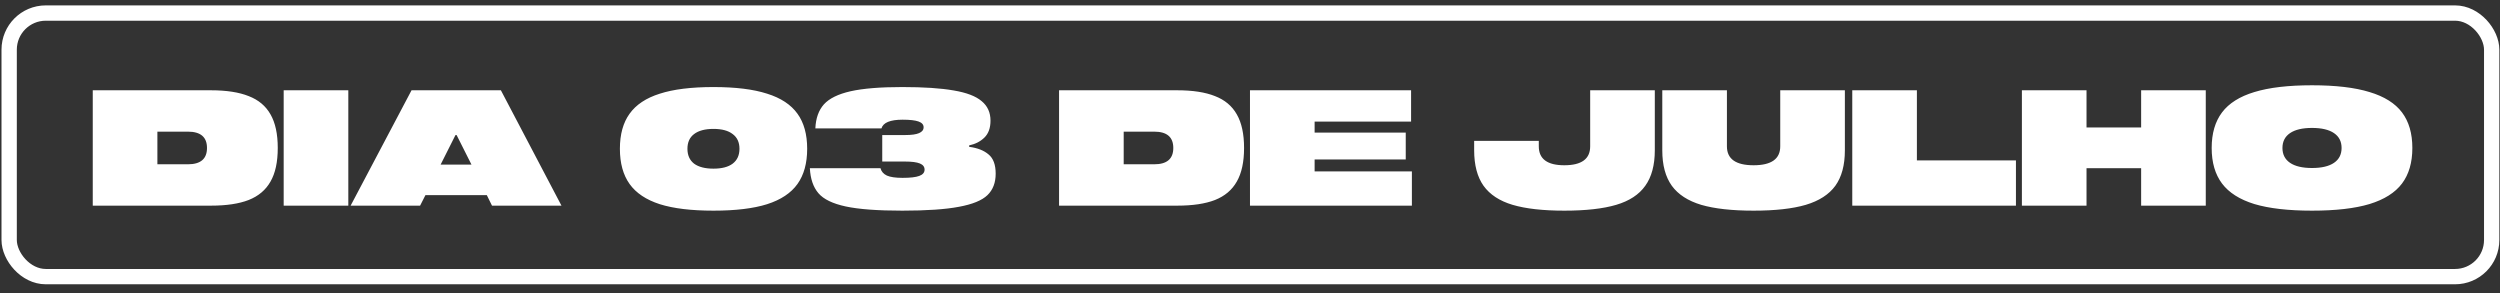
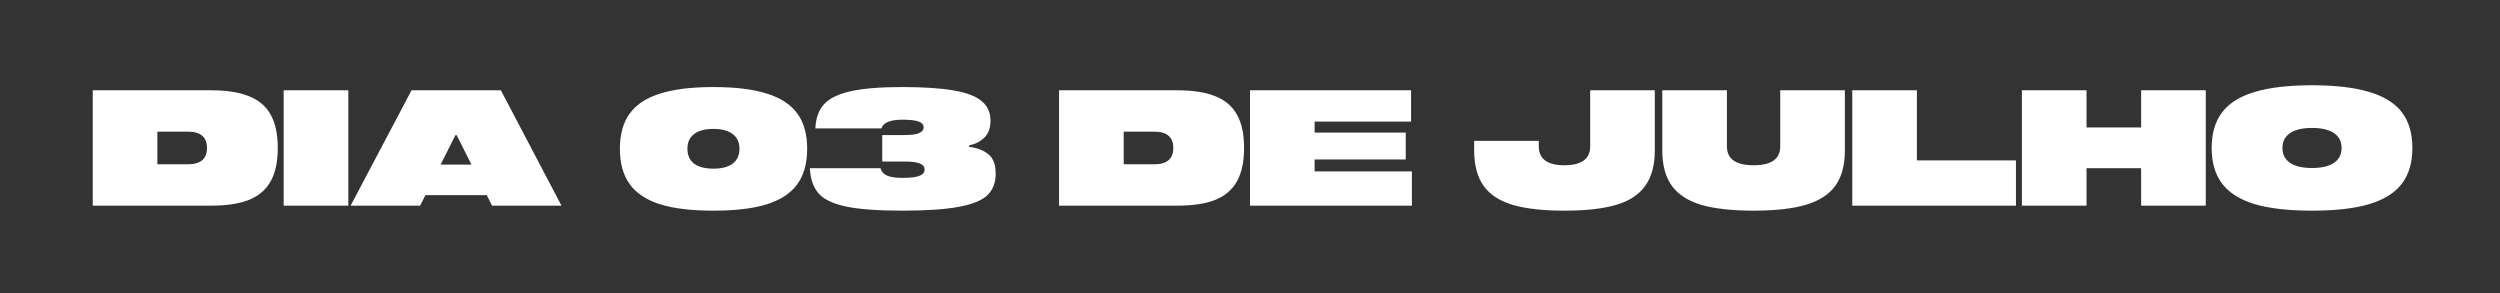
<svg xmlns="http://www.w3.org/2000/svg" width="273" height="32" viewBox="0 0 273 32" fill="none">
  <rect x="0" y="0" width="273" height="32" fill="#333333" stroke="none" />
  <path d="M23.044 9.859C24.727 9.859 26.097 10.071 27.155 10.494C28.226 10.906 29.02 11.571 29.538 12.488C30.067 13.406 30.331 14.629 30.331 16.158C30.331 17.687 30.067 18.911 29.538 19.828C29.02 20.746 28.226 21.416 27.155 21.84C26.097 22.251 24.727 22.457 23.044 22.457H10.129V9.859H23.044ZM17.187 14.376V17.94H20.521C21.909 17.94 22.603 17.346 22.603 16.158C22.603 14.97 21.909 14.376 20.521 14.376H17.187ZM30.978 22.457V9.859H38.036V22.457H30.978ZM53.162 21.31H46.457L45.875 22.457H38.288L44.94 9.859H54.697L61.313 22.457H53.726L53.162 21.31ZM51.486 17.976L49.862 14.747H49.739L48.115 17.976H51.486ZM77.909 9.506C80.32 9.506 82.273 9.747 83.767 10.23C85.273 10.7 86.378 11.43 87.084 12.418C87.79 13.394 88.143 14.67 88.143 16.246C88.143 17.823 87.79 19.105 87.084 20.093C86.378 21.081 85.273 21.816 83.767 22.298C82.273 22.769 80.32 23.004 77.909 23.004C75.498 23.004 73.545 22.769 72.051 22.298C70.557 21.816 69.457 21.081 68.752 20.093C68.046 19.105 67.693 17.823 67.693 16.246C67.693 14.67 68.046 13.394 68.752 12.418C69.457 11.43 70.557 10.7 72.051 10.23C73.545 9.747 75.498 9.506 77.909 9.506ZM77.909 18.417C78.827 18.417 79.526 18.234 80.009 17.87C80.503 17.493 80.75 16.952 80.75 16.246C80.75 15.541 80.503 15.005 80.009 14.641C79.526 14.264 78.827 14.076 77.909 14.076C76.992 14.076 76.286 14.264 75.792 14.641C75.309 15.005 75.068 15.541 75.068 16.246C75.068 16.952 75.309 17.493 75.792 17.87C76.286 18.234 76.992 18.417 77.909 18.417ZM105.834 16.035C106.74 16.152 107.445 16.429 107.951 16.864C108.469 17.287 108.728 17.987 108.728 18.964C108.728 19.952 108.428 20.734 107.828 21.31C107.228 21.887 106.193 22.31 104.722 22.581C103.252 22.863 101.188 23.004 98.529 23.004C95.835 23.004 93.777 22.851 92.354 22.545C90.93 22.239 89.936 21.757 89.372 21.099C88.807 20.44 88.496 19.528 88.437 18.364H96.147C96.241 18.728 96.477 18.999 96.853 19.175C97.229 19.34 97.8 19.422 98.564 19.422C99.4 19.422 100.005 19.352 100.382 19.211C100.77 19.07 100.964 18.84 100.964 18.523C100.964 18.217 100.794 17.993 100.452 17.852C100.111 17.711 99.564 17.64 98.811 17.64H96.341V14.747H98.847C99.541 14.747 100.047 14.676 100.364 14.535C100.694 14.394 100.858 14.182 100.858 13.9C100.858 13.606 100.67 13.394 100.294 13.264C99.929 13.135 99.353 13.07 98.564 13.07C97.212 13.07 96.441 13.388 96.253 14.023H89.037C89.084 12.918 89.395 12.041 89.972 11.394C90.56 10.747 91.53 10.271 92.883 9.965C94.248 9.659 96.13 9.506 98.529 9.506C100.87 9.506 102.74 9.63 104.14 9.877C105.54 10.112 106.557 10.5 107.192 11.041C107.839 11.571 108.163 12.282 108.163 13.176C108.163 13.976 107.939 14.594 107.492 15.029C107.057 15.452 106.504 15.735 105.834 15.876V16.035ZM128.565 9.859C130.247 9.859 131.617 10.071 132.676 10.494C133.746 10.906 134.54 11.571 135.058 12.488C135.587 13.406 135.852 14.629 135.852 16.158C135.852 17.687 135.587 18.911 135.058 19.828C134.54 20.746 133.746 21.416 132.676 21.84C131.617 22.251 130.247 22.457 128.565 22.457H115.649V9.859H128.565ZM122.707 14.376V17.94H126.042C127.43 17.94 128.124 17.346 128.124 16.158C128.124 14.97 127.43 14.376 126.042 14.376H122.707ZM143.556 14.482H153.507V17.411H143.556V18.717H154.178V22.457H136.498V9.859H154.09V13.282H143.556V14.482ZM180.705 16.405C180.705 18.029 180.358 19.322 179.664 20.287C178.981 21.252 177.923 21.945 176.488 22.369C175.053 22.792 173.165 23.004 170.824 23.004C168.495 23.004 166.613 22.792 165.178 22.369C163.754 21.945 162.696 21.252 162.002 20.287C161.32 19.322 160.978 18.029 160.978 16.405V15.382H168.036V15.982C168.036 17.358 168.965 18.046 170.824 18.046C172.706 18.046 173.647 17.358 173.647 15.982V9.859H180.705V16.405ZM201.46 9.859V16.423C201.46 18.034 201.113 19.322 200.419 20.287C199.725 21.24 198.649 21.934 197.19 22.369C195.743 22.792 193.843 23.004 191.491 23.004C189.138 23.004 187.233 22.792 185.774 22.369C184.327 21.934 183.257 21.24 182.563 20.287C181.869 19.322 181.522 18.034 181.522 16.423V9.859H188.58V15.982C188.58 17.358 189.55 18.046 191.491 18.046C193.432 18.046 194.402 17.358 194.402 15.982V9.859H201.46ZM202.268 22.457V9.859H209.325V17.517H220.141V22.457H202.268ZM240.87 9.859V22.457H233.812V18.364H227.848V22.457H220.791V9.859H227.848V13.917H233.812V9.859H240.87ZM252.472 9.312C255.06 9.312 257.154 9.559 258.754 10.053C260.365 10.536 261.547 11.277 262.3 12.277C263.053 13.276 263.429 14.57 263.429 16.158C263.429 17.746 263.053 19.04 262.3 20.04C261.547 21.04 260.365 21.787 258.754 22.281C257.154 22.763 255.06 23.004 252.472 23.004C249.884 23.004 247.785 22.763 246.173 22.281C244.574 21.787 243.397 21.04 242.644 20.04C241.892 19.04 241.515 17.746 241.515 16.158C241.515 14.57 241.892 13.276 242.644 12.277C243.397 11.277 244.574 10.536 246.173 10.053C247.785 9.559 249.884 9.312 252.472 9.312ZM252.472 18.346C253.519 18.346 254.319 18.158 254.872 17.782C255.425 17.405 255.701 16.864 255.701 16.158C255.701 15.452 255.425 14.911 254.872 14.535C254.319 14.159 253.519 13.97 252.472 13.97C251.425 13.97 250.626 14.159 250.073 14.535C249.52 14.911 249.243 15.452 249.243 16.158C249.243 16.864 249.52 17.405 250.073 17.782C250.626 18.158 251.425 18.346 252.472 18.346Z" fill="white" />
-   <rect x="1" y="1.425" width="271.092" height="28.783" rx="4" stroke="white" stroke-width="1.673" />
</svg>